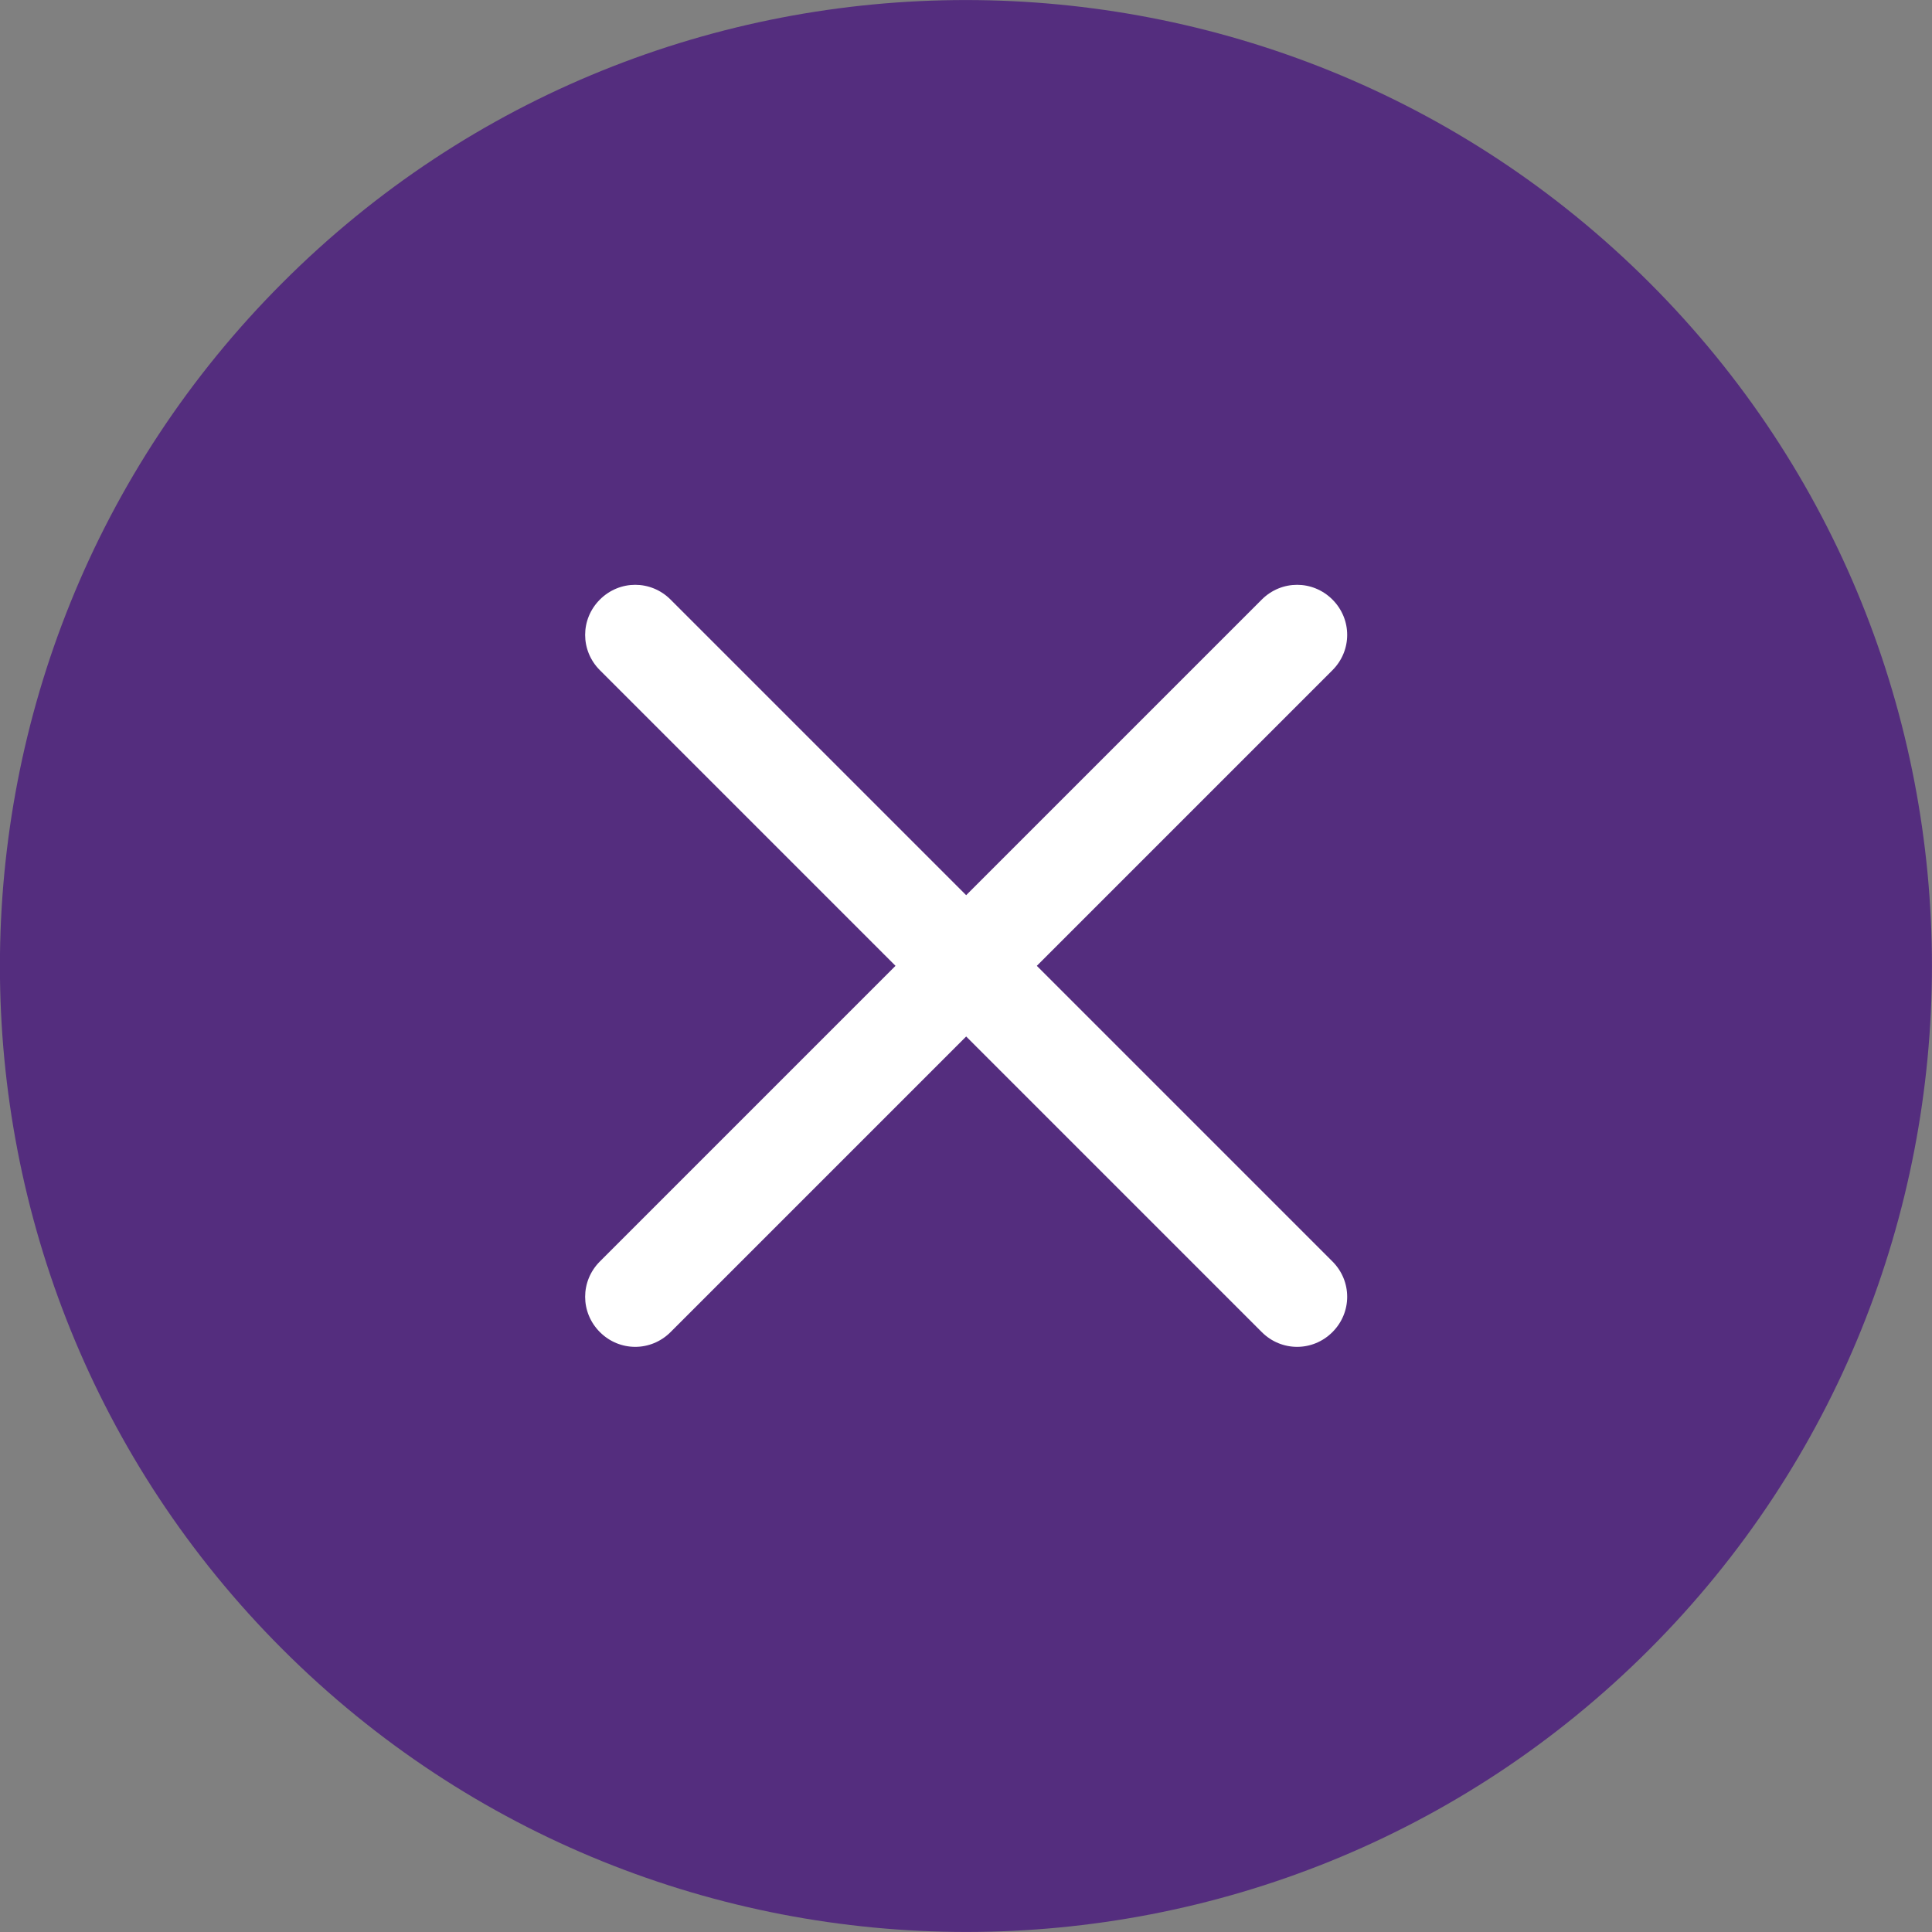
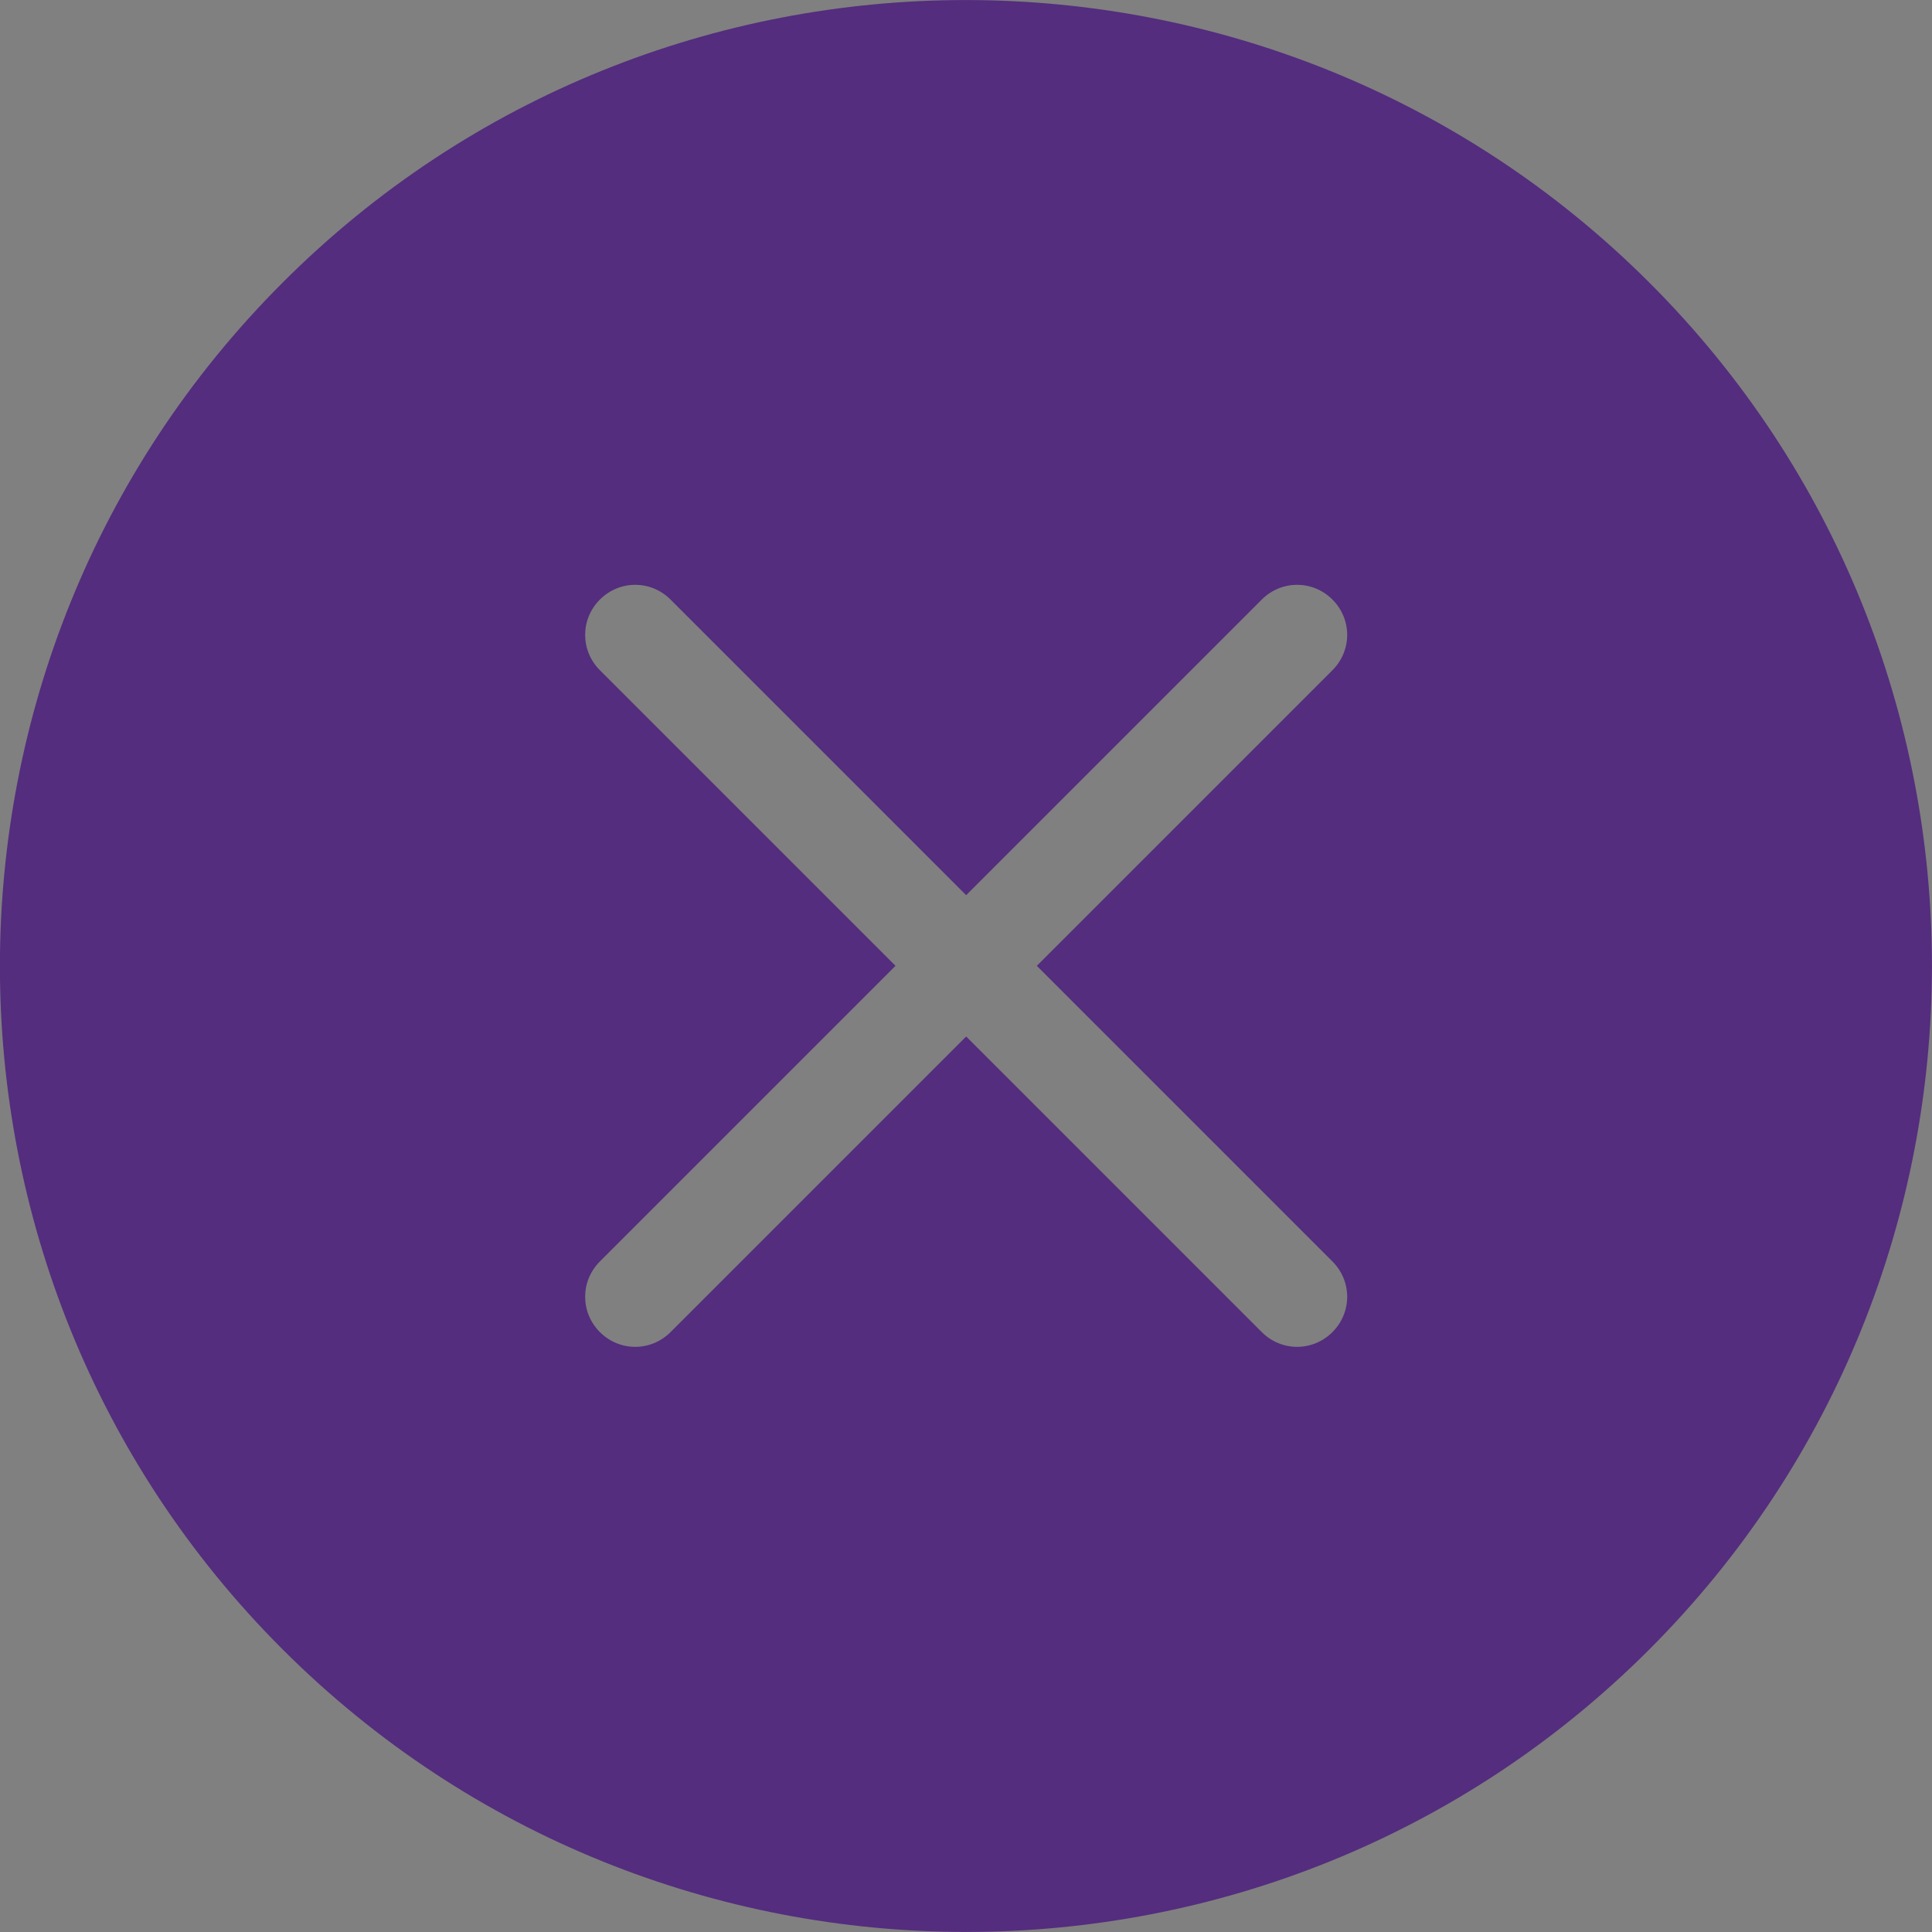
<svg xmlns="http://www.w3.org/2000/svg" id="Solid67449731502ea" viewBox="0 0 57.97 57.97" aria-hidden="true" width="57px" height="57px">
  <rect x="0" y="0" width="57.97" height="57.97" fill="#808080" stroke="none" />
  <defs>
    <linearGradient class="cerosgradient" data-cerosgradient="true" id="CerosGradient_id1d0df68a6" gradientUnits="userSpaceOnUse" x1="50%" y1="100%" x2="50%" y2="0%">
      <stop offset="0%" stop-color="#d1d1d1" />
      <stop offset="100%" stop-color="#d1d1d1" />
    </linearGradient>
    <linearGradient />
    <style>
      .cls-1-67449731502ea{
        fill: #542d7e;
      }

      .cls-2-67449731502ea{
        fill: #fff;
      }
    </style>
  </defs>
-   <ellipse class="cls-2-67449731502ea" cx="30.54" cy="29.2" rx="18.22" ry="20.48" transform="translate(-11.7 30.15) rotate(-45)" />
  <path class="cls-1-67449731502ea" d="M8.48,8.48c-11.31,11.31-11.31,29.71,0,41.01s29.71,11.31,41.01,0,11.31-29.71,0-41.01-29.71-11.31-41.01,0ZM39.98,20.11l-8.87,8.87,8.87,8.87c.59.59.59,1.53,0,2.12s-1.53.59-2.12,0l-8.87-8.87-8.87,8.87c-.59.59-1.53.59-2.12,0s-.59-1.53,0-2.12l8.87-8.87-8.87-8.87c-.59-.59-.59-1.53,0-2.12s1.53-.59,2.12,0l8.87,8.87,8.87-8.87c.59-.59,1.53-.59,2.12,0s.59,1.53,0,2.12Z" />
</svg>